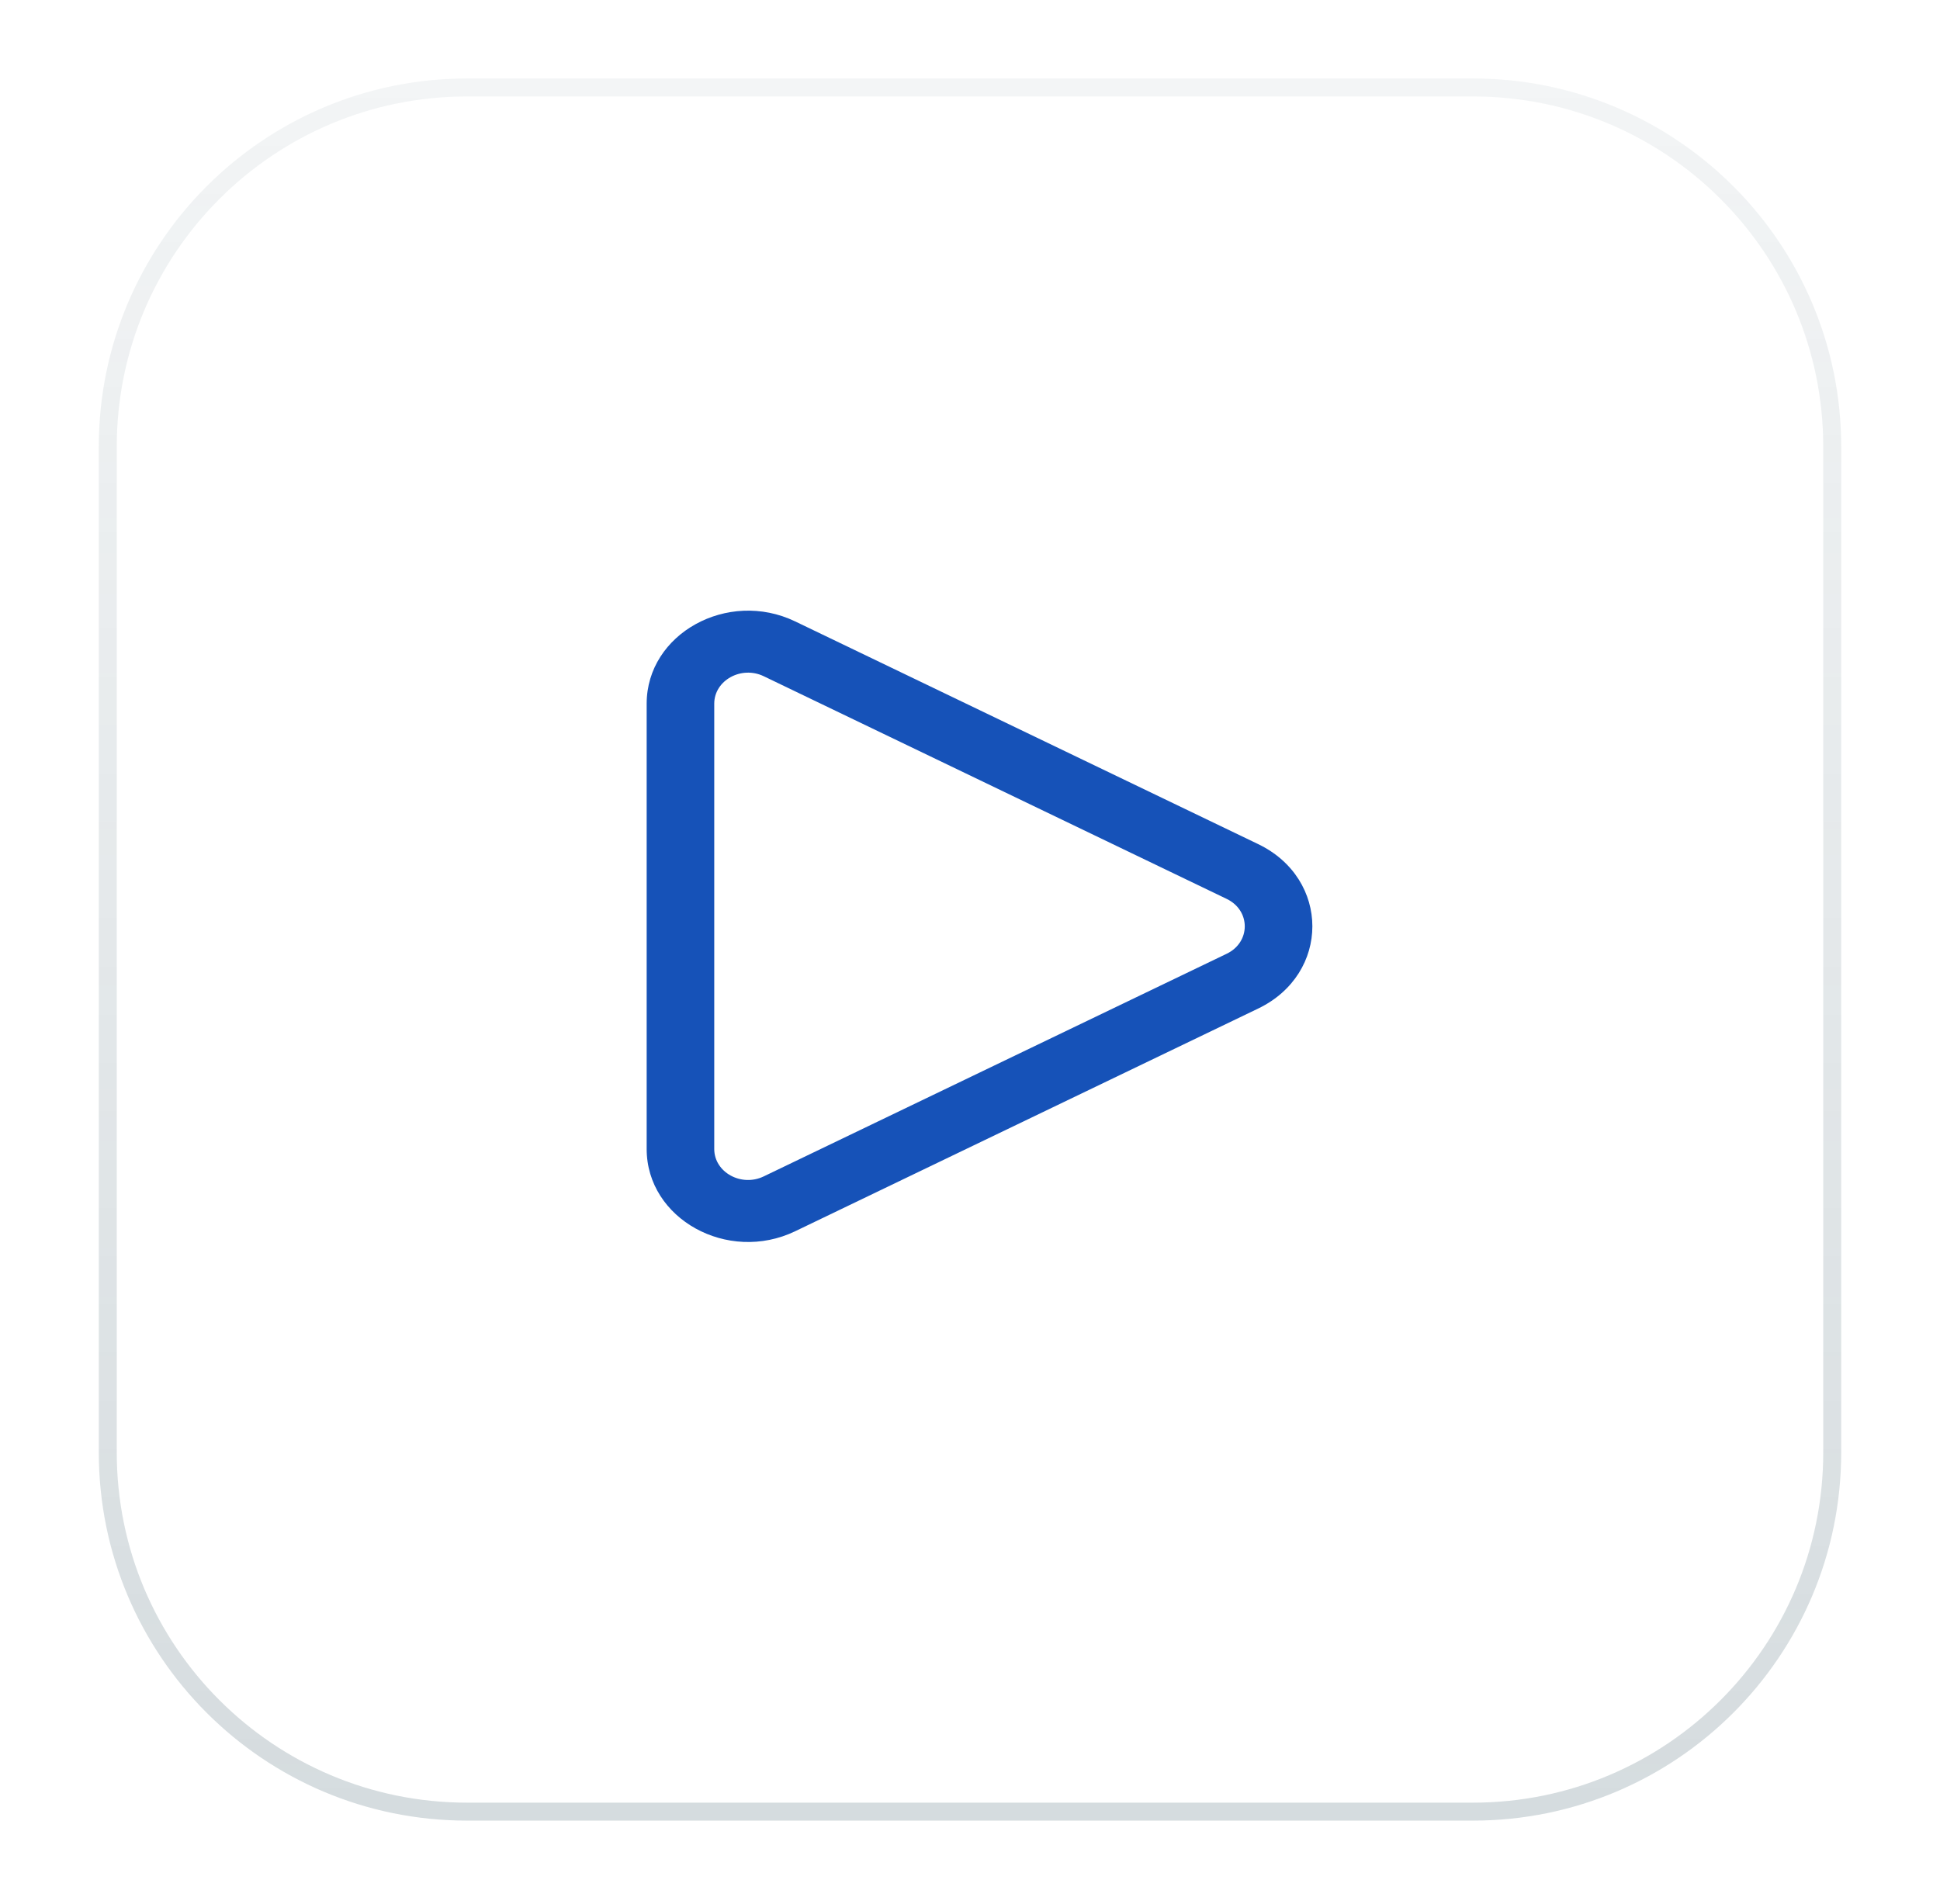
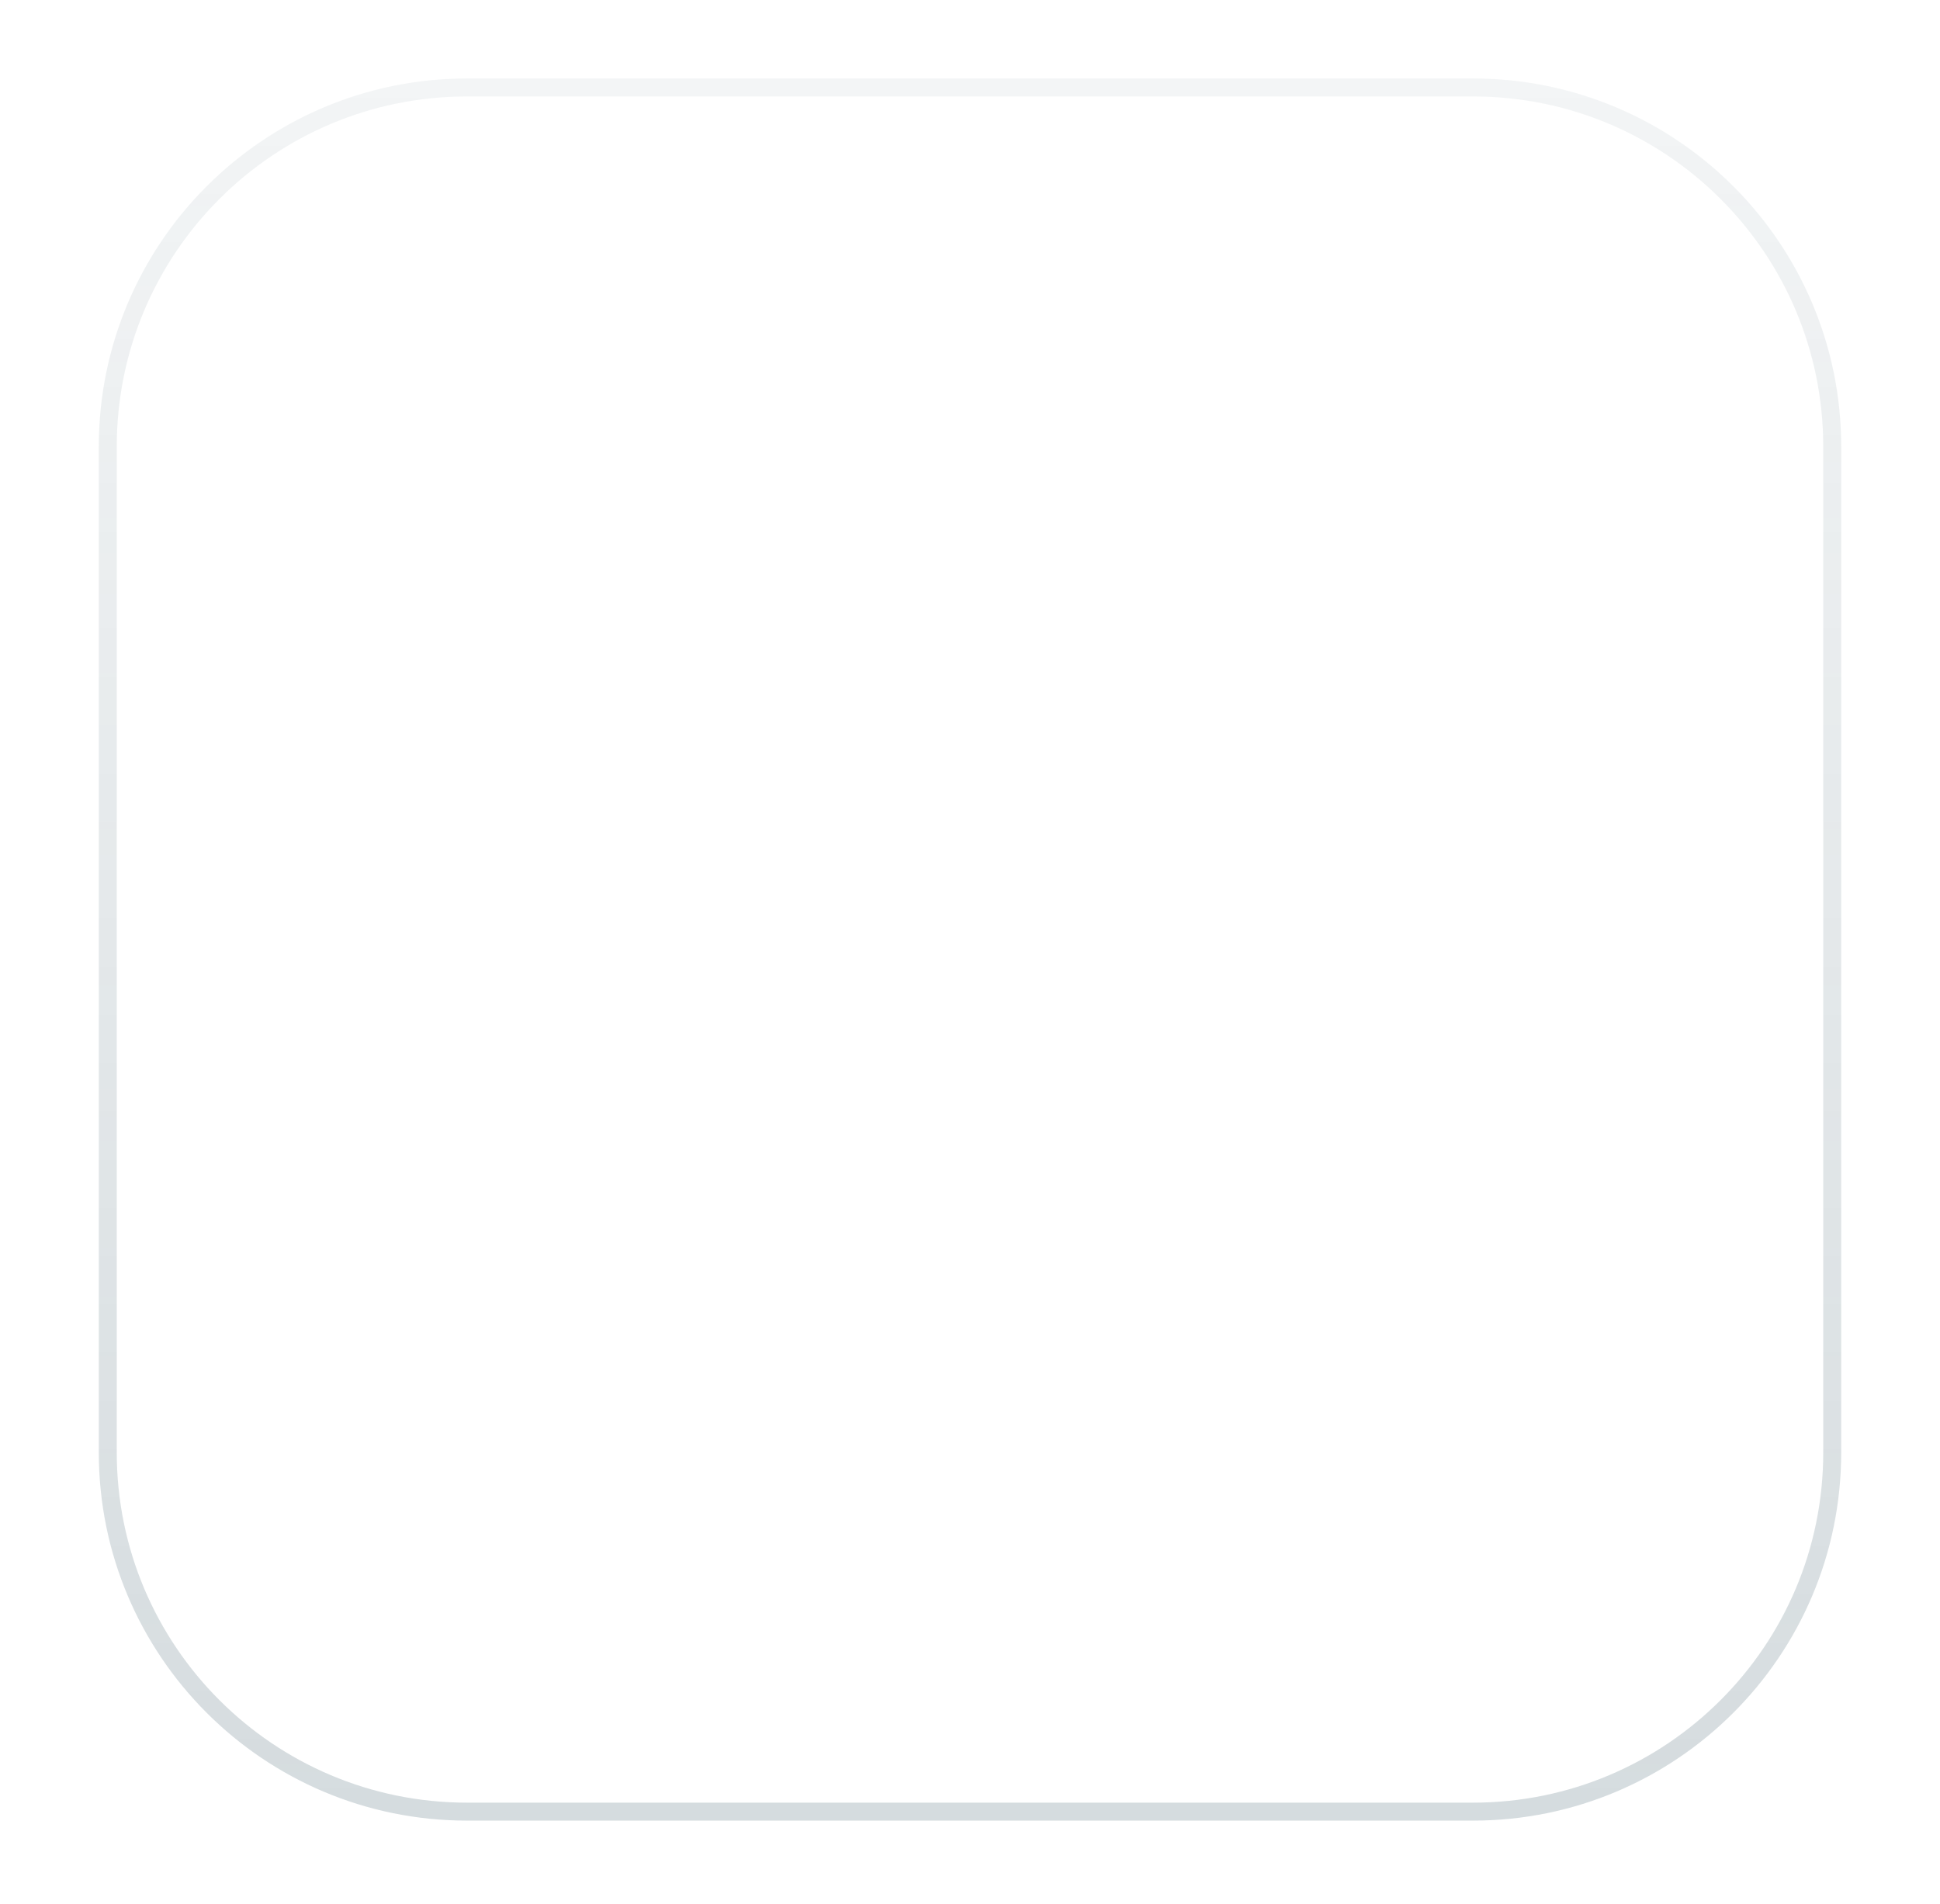
<svg xmlns="http://www.w3.org/2000/svg" width="54" height="53" viewBox="0 0 54 53" fill="none">
  <g clip-path="url(#clip0_1_2)">
    <g filter="url(#filter0_d_1_2)">
-       <path d="M41 1.435H13C7.477 1.435 3 5.912 3 11.435V39.435C3 44.958 7.477 49.435 13 49.435H41C46.523 49.435 51 44.958 51 39.435V11.435C51 5.912 46.523 1.435 41 1.435Z" fill="white" />
      <path d="M41 1.435H13C7.477 1.435 3 5.912 3 11.435V39.435C3 44.958 7.477 49.435 13 49.435H41C46.523 49.435 51 44.958 51 39.435V11.435C51 5.912 46.523 1.435 41 1.435Z" stroke="url(#paint0_linear_1_2)" stroke-opacity="0.2" stroke-width="0.5" />
-       <path fill-rule="evenodd" clip-rule="evenodd" d="M21.259 17.826C20.633 17.525 19.881 17.941 19.881 18.59V30.987C19.881 31.636 20.633 32.052 21.259 31.75L34.145 25.552C34.816 25.229 34.816 24.348 34.145 24.025L21.259 17.826ZM18 18.59C18 16.645 20.255 15.396 22.134 16.3L35.02 22.499C37.033 23.468 37.033 26.109 35.02 27.078L22.134 33.277C20.255 34.181 18 32.932 18 30.987V18.59Z" fill="#1652B8" />
    </g>
  </g>
  <defs>
    <filter id="filter0_d_1_2" x="0.75" y="0.185" width="52.5" height="52.5" filterUnits="userSpaceOnUse" color-interpolation-filters="sRGB">
      <feFlood flood-opacity="0" result="BackgroundImageFix" />
      <feColorMatrix in="SourceAlpha" type="matrix" values="0 0 0 0 0 0 0 0 0 0 0 0 0 0 0 0 0 0 127 0" result="hardAlpha" />
      <feOffset dy="1" />
      <feGaussianBlur stdDeviation="1" />
      <feColorMatrix type="matrix" values="0 0 0 0 0.063 0 0 0 0 0.094 0 0 0 0 0.157 0 0 0 0.05 0" />
      <feBlend mode="normal" in2="BackgroundImageFix" result="effect1_dropShadow_1_2" />
      <feBlend mode="normal" in="SourceGraphic" in2="effect1_dropShadow_1_2" result="shape" />
    </filter>
    <linearGradient id="paint0_linear_1_2" x1="27" y1="1.435" x2="27" y2="49.435" gradientUnits="userSpaceOnUse">
      <stop stop-color="#2E4F5E" stop-opacity="0.3" />
      <stop offset="1" stop-color="#2E4F5E" />
    </linearGradient>
    <clipPath id="clip0_1_2">
      <rect width="54" height="53" fill="white" />
    </clipPath>
  </defs>
</svg>